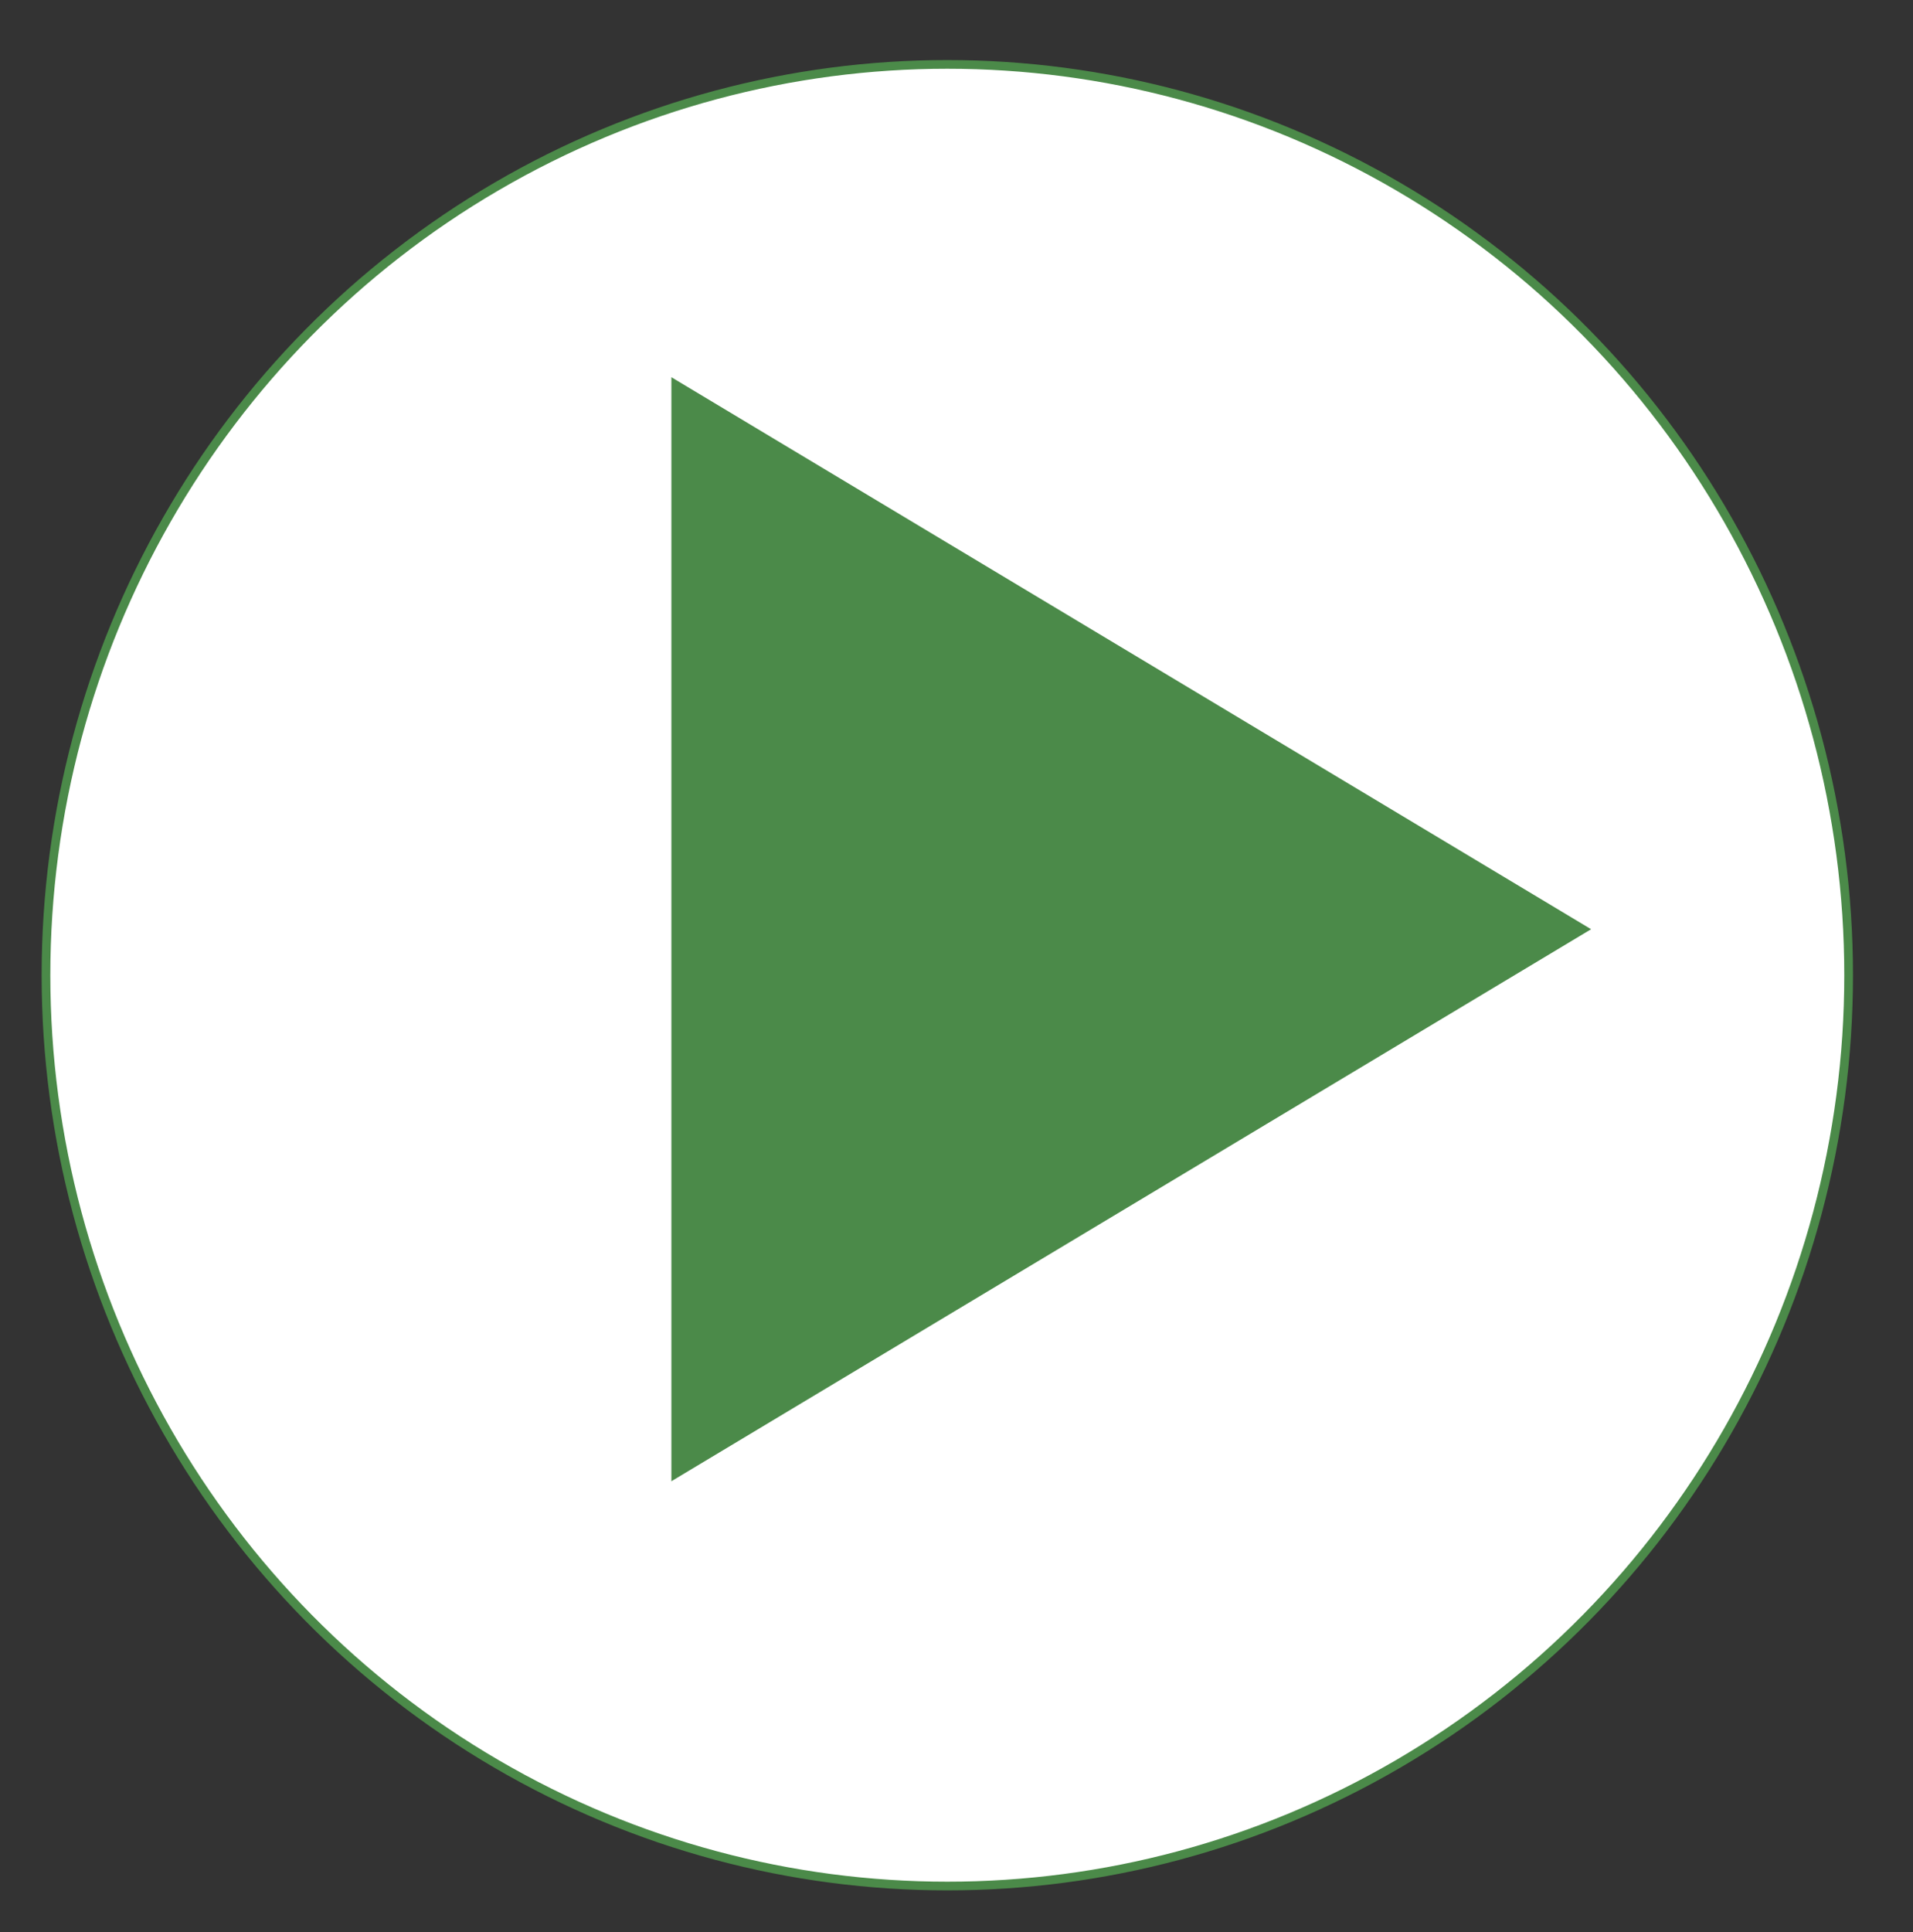
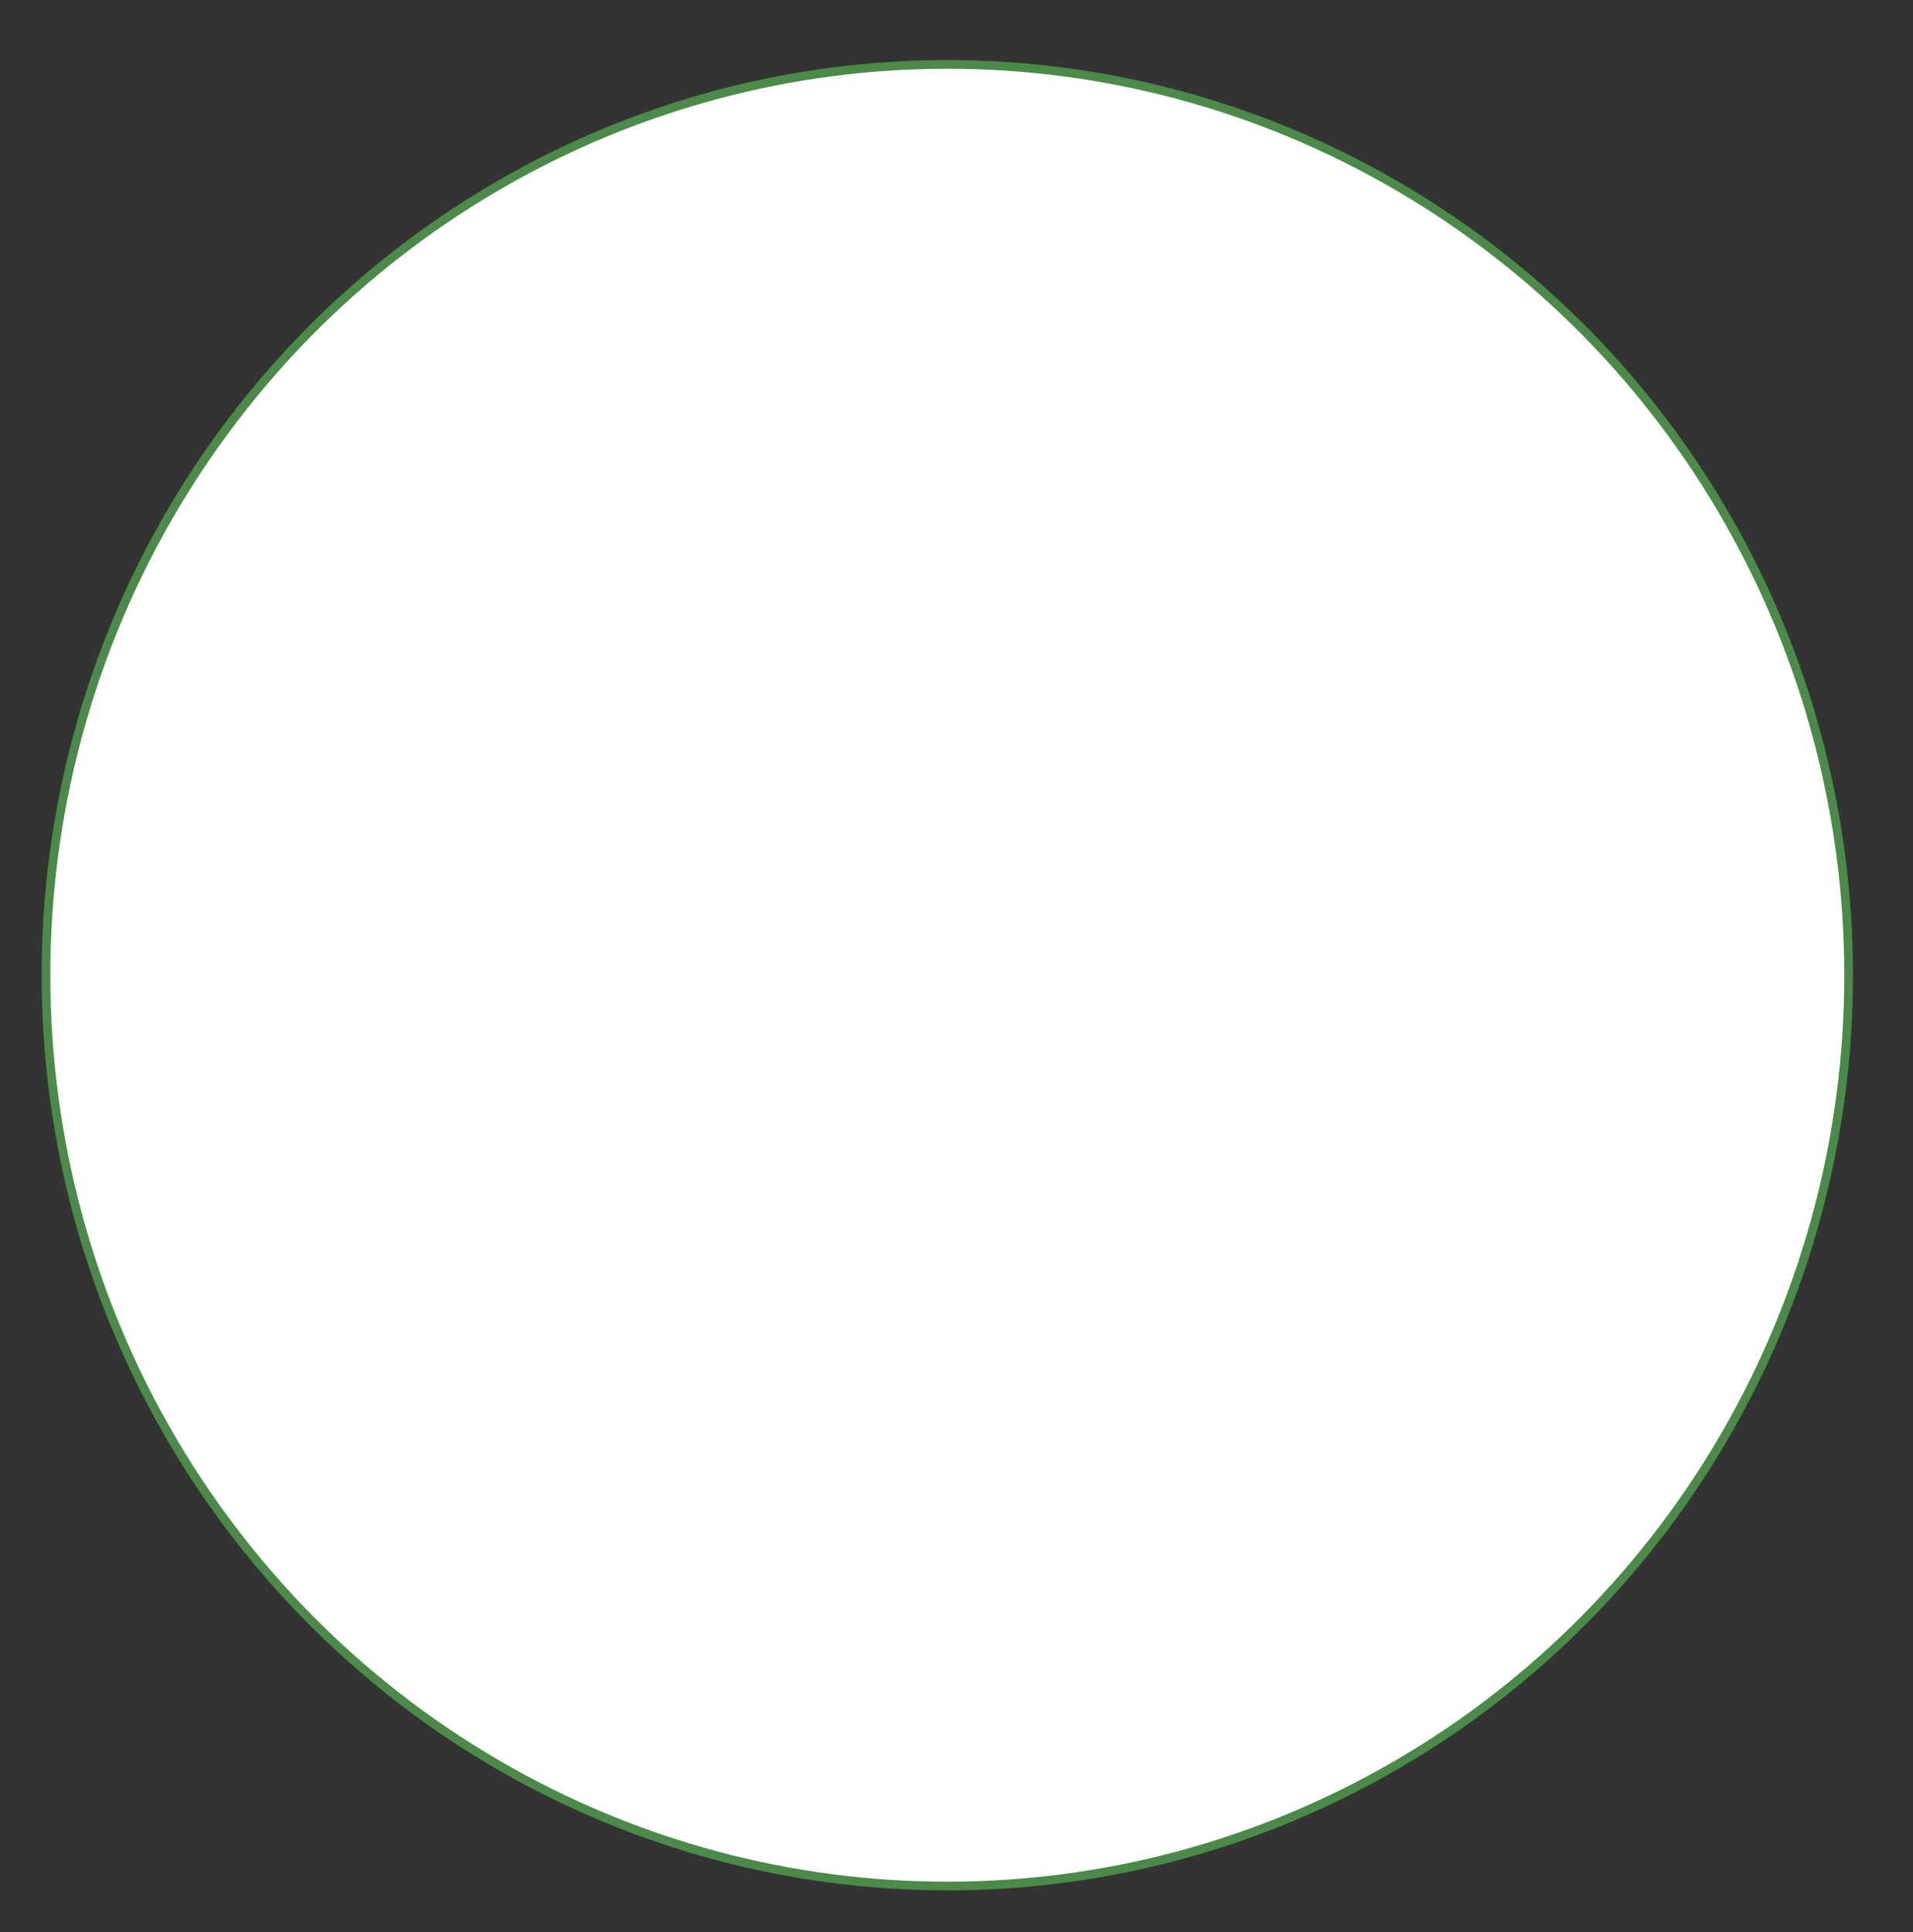
<svg xmlns="http://www.w3.org/2000/svg" baseProfile="full" height="210.0" version="1.1" viewBox="0 0 208.0 210.0" width="208.0">
  <rect x="0" y="0" width="208.0" height="210.0" fill="#333333" stroke="none" />
  <defs />
  <ellipse cx="103.0" cy="106.0" fill="rgb(255,255,255)" fill-opacity="1" rx="98.0" ry="99.0" stroke="rgb(75,138,73)" stroke-width="0.25mm" />
  <defs />
-   <polygon fill="rgb(75,138,73)" fill-opacity="1" points="73.0,41.0 173.0,101.0 73.0,161.0 73.0,41.0" />
  <defs />
</svg>